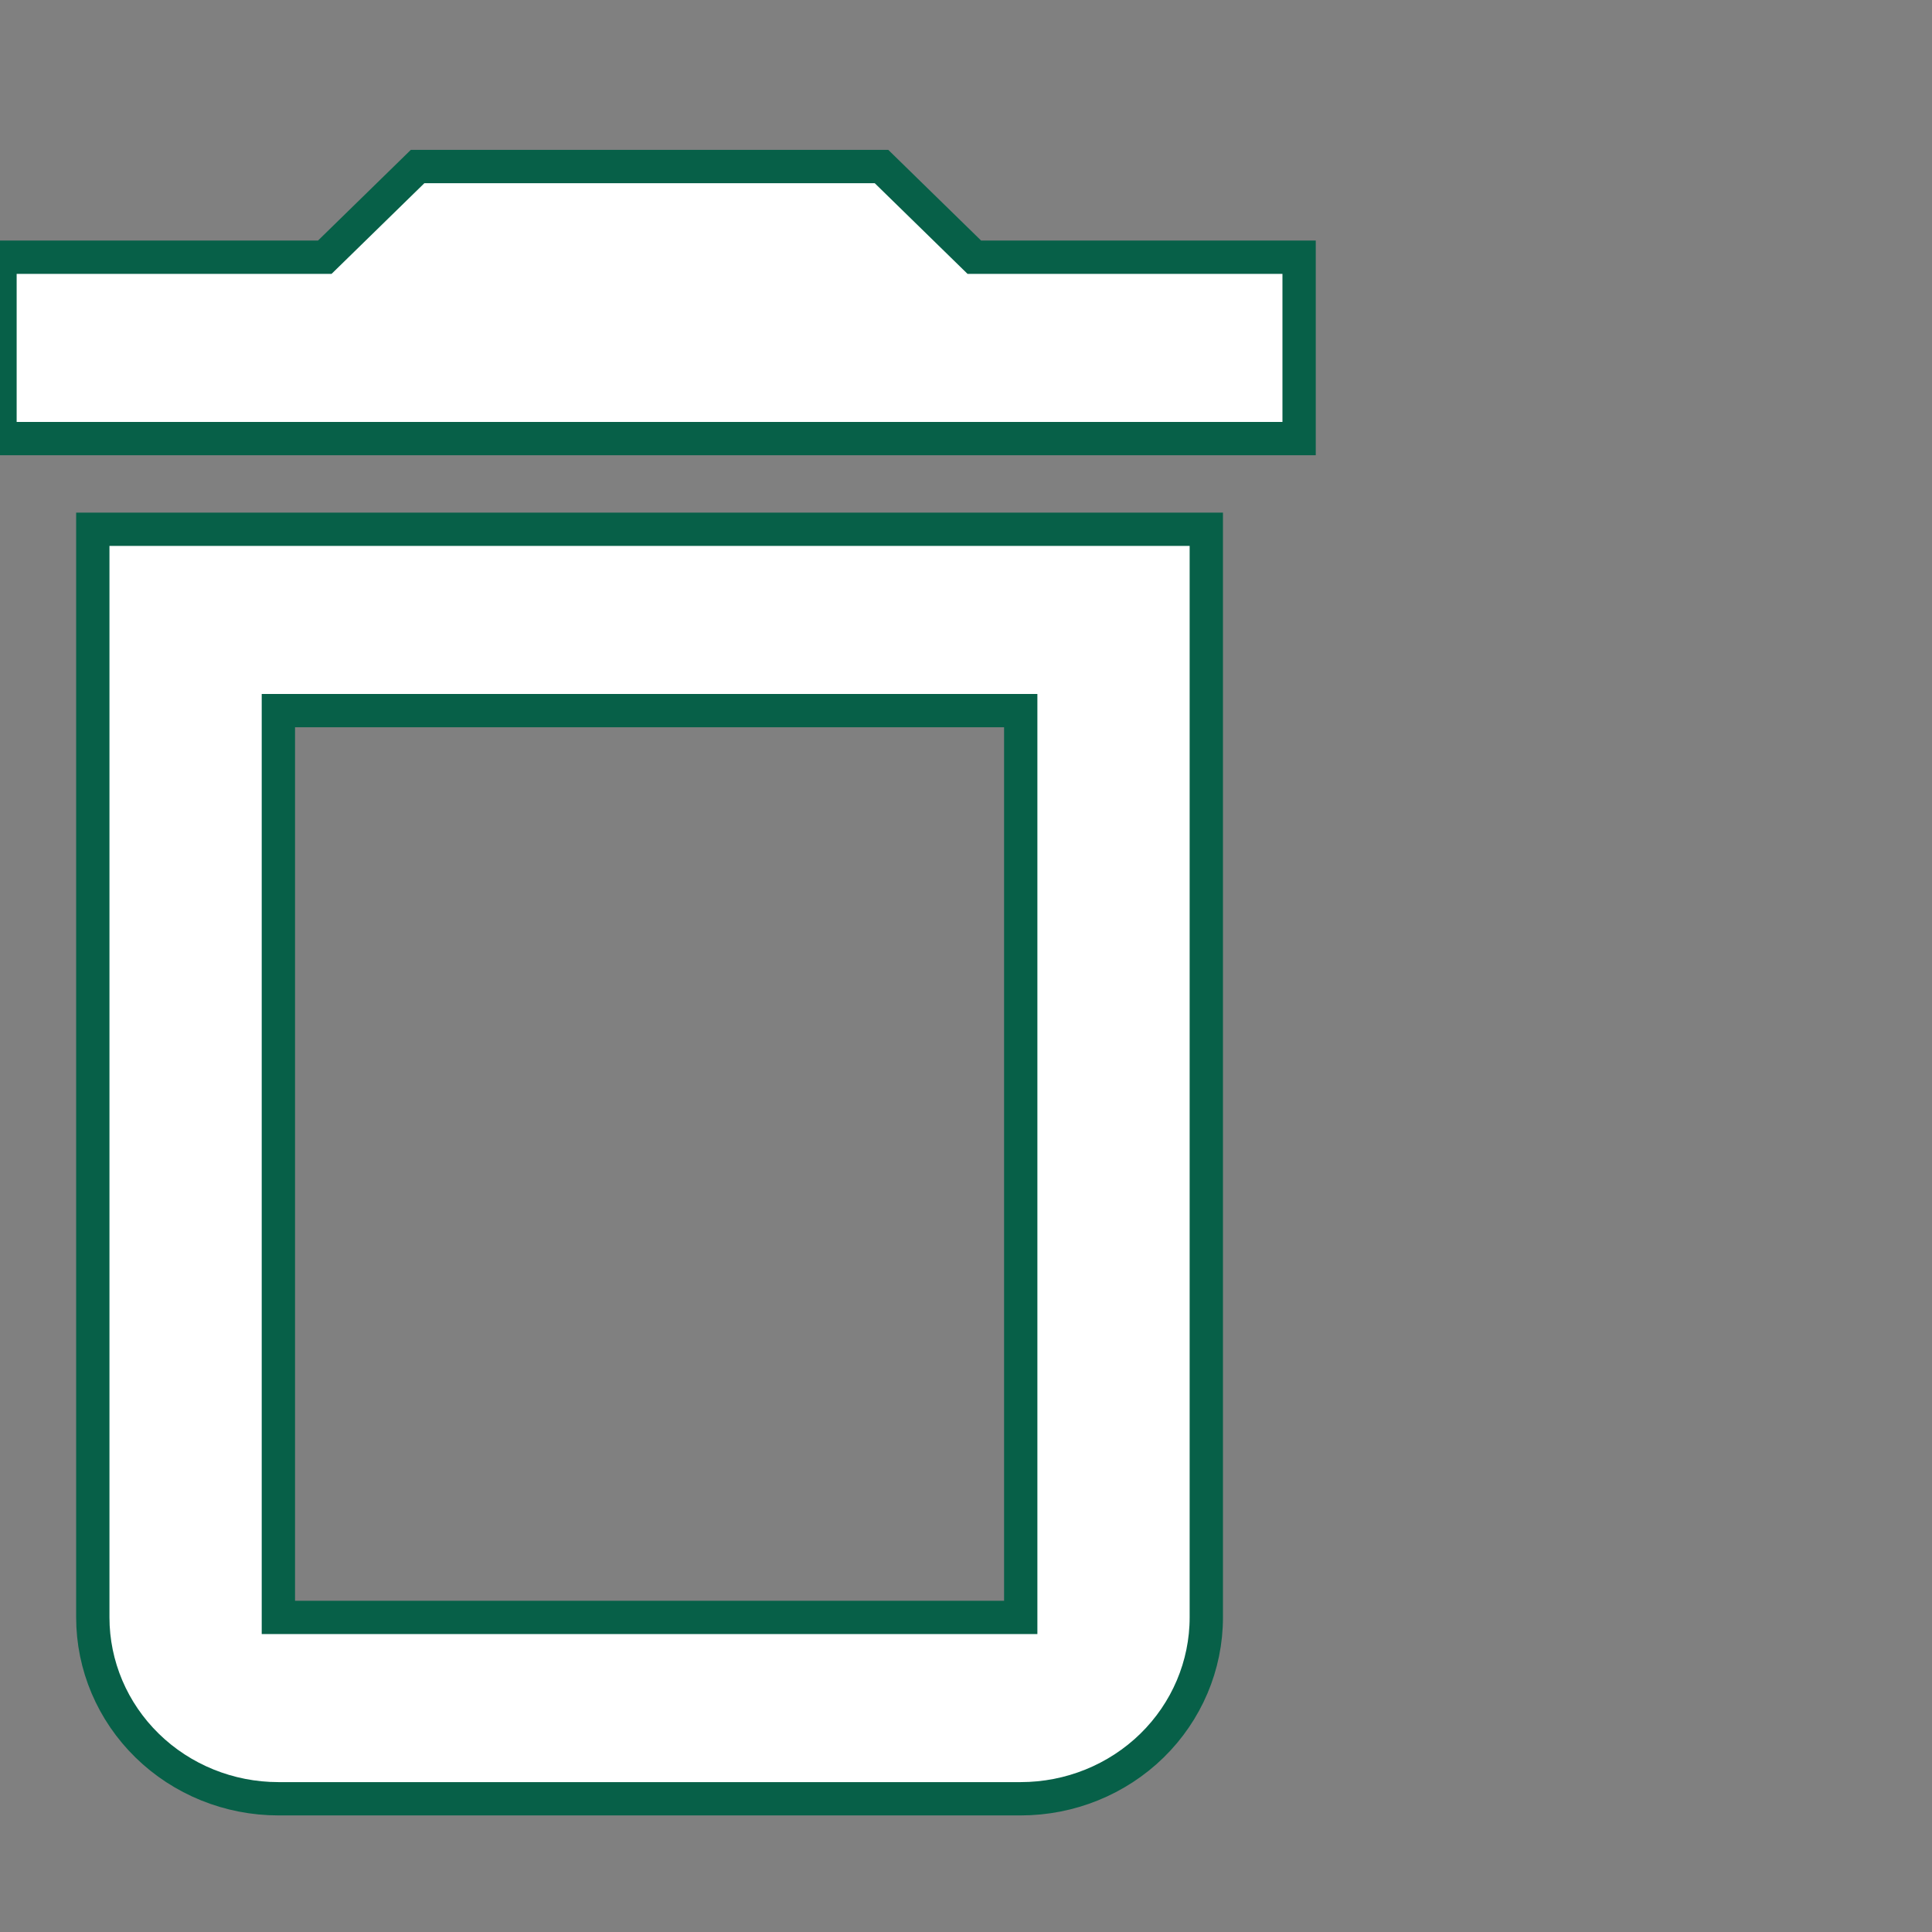
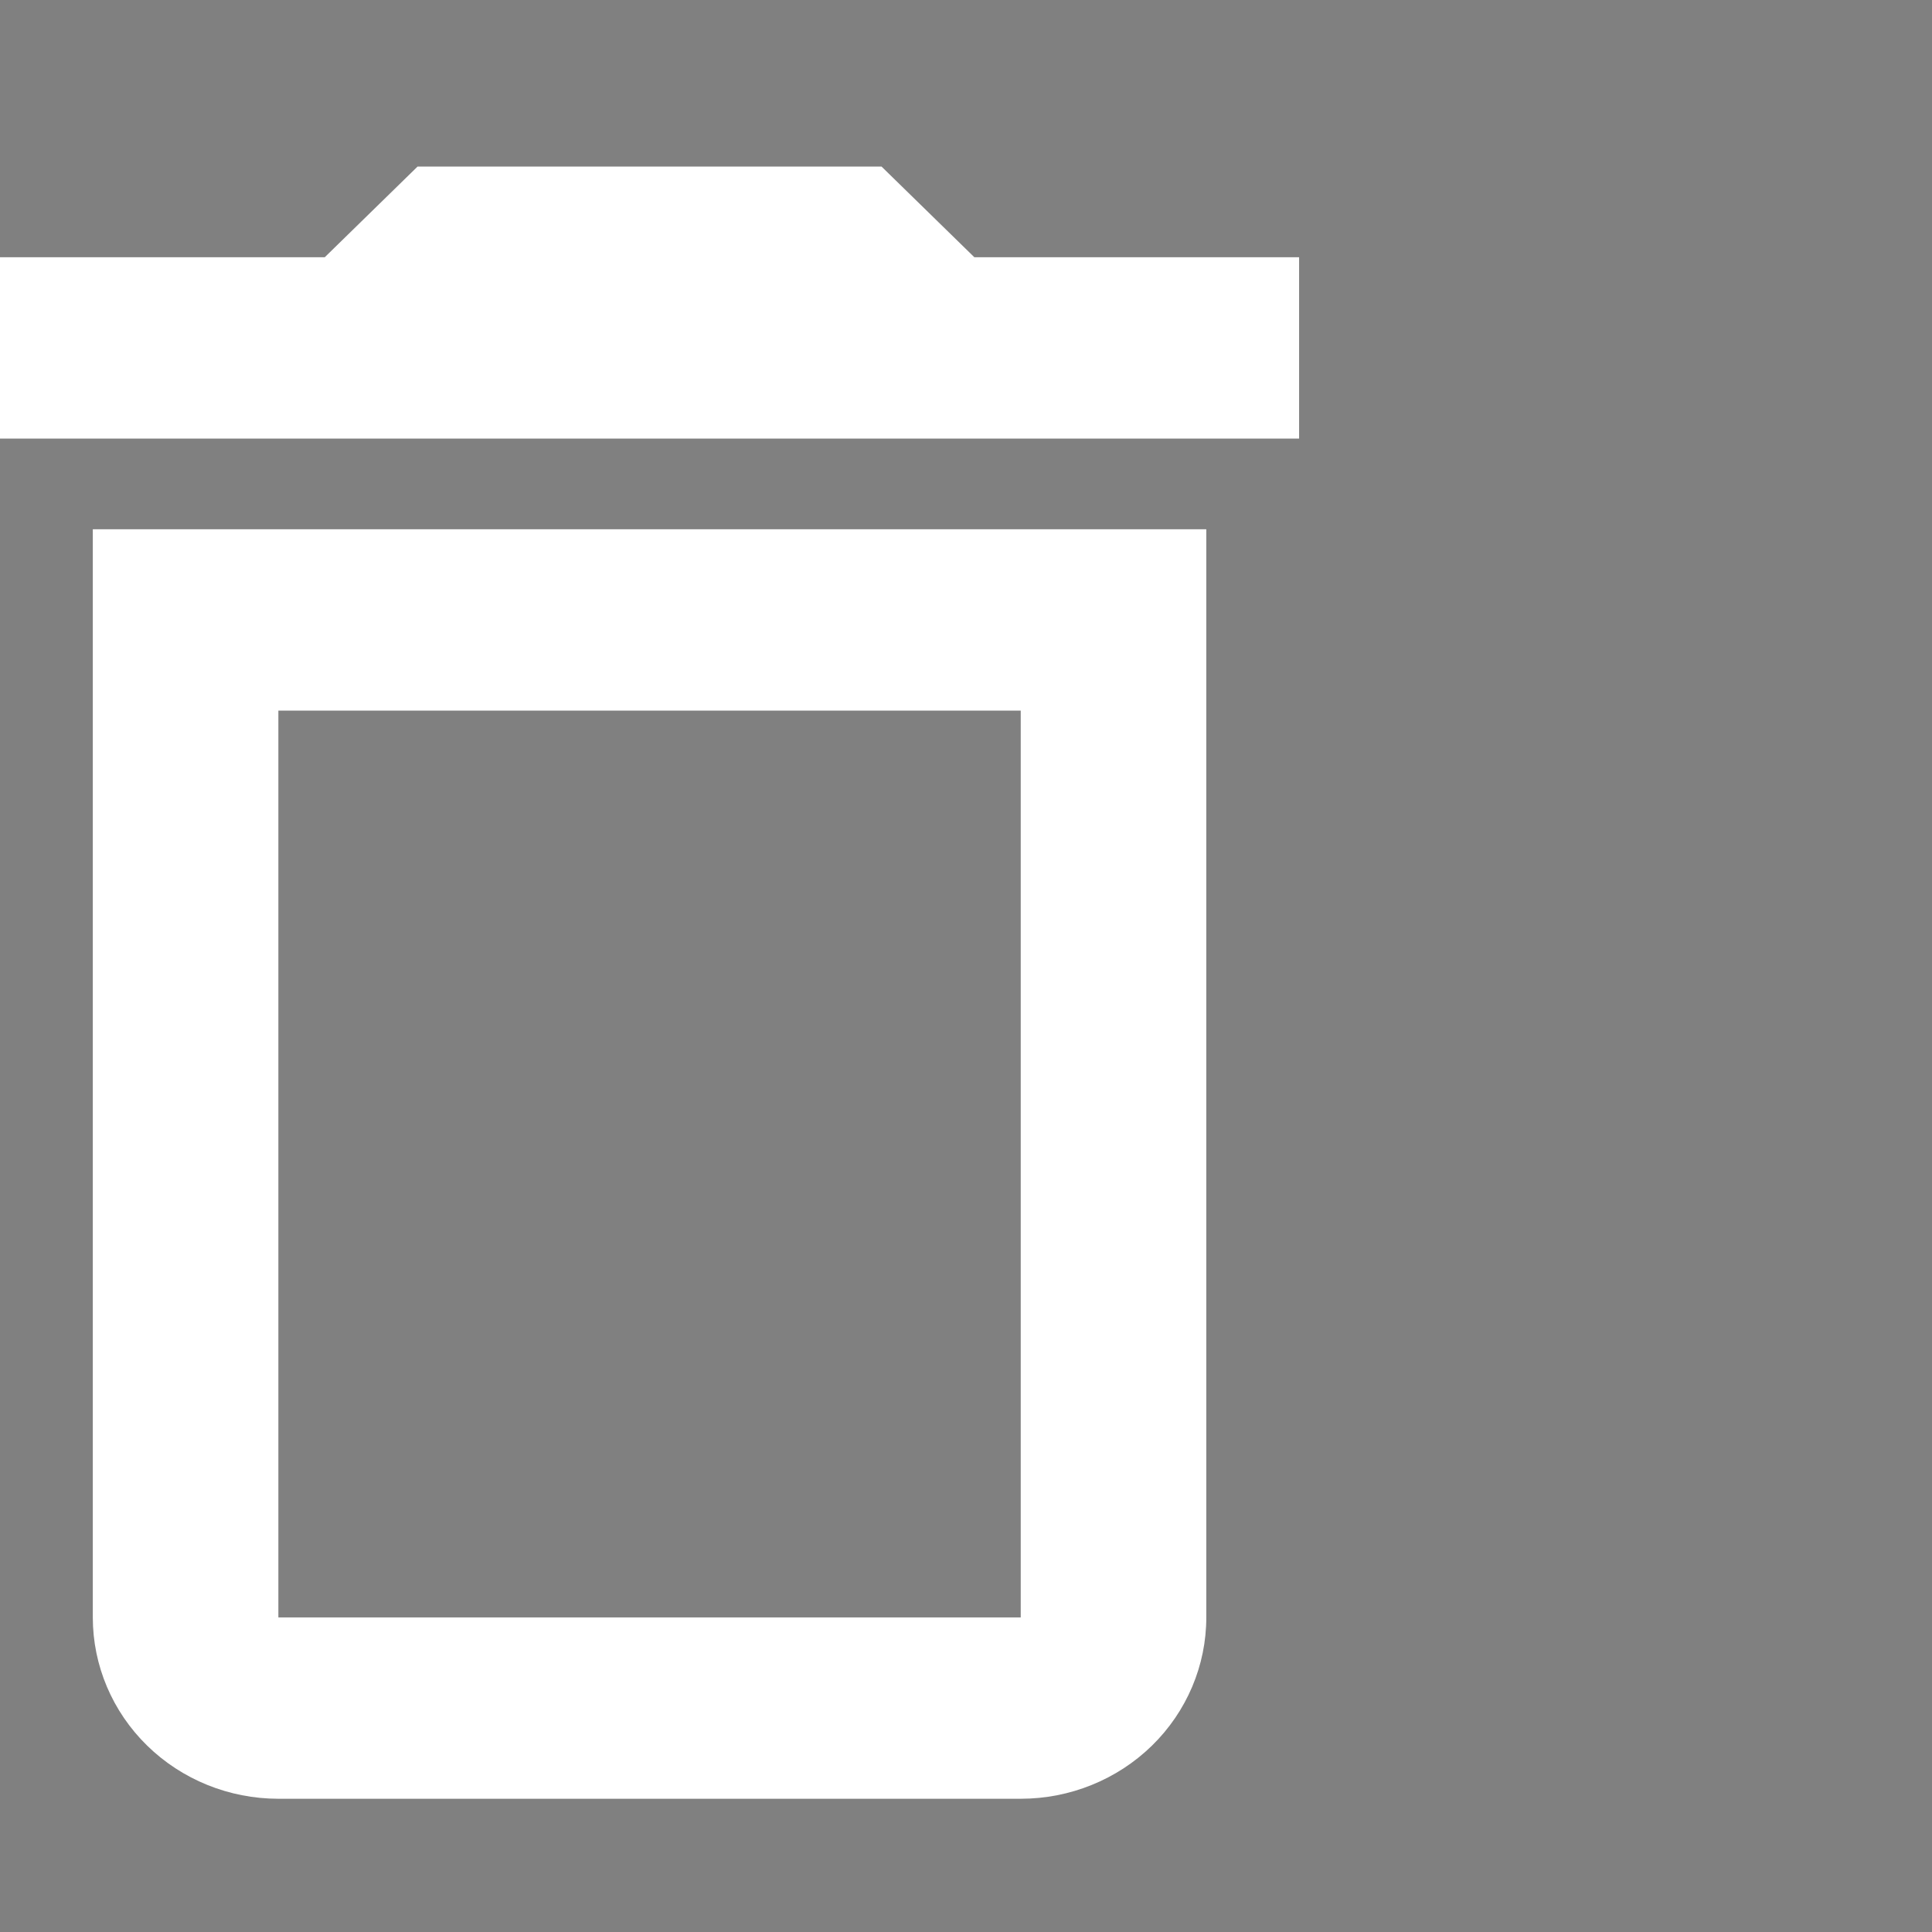
<svg xmlns="http://www.w3.org/2000/svg" width="58" height="58" viewBox="0 0 58 58" fill="none">
  <rect x="0" y="0" width="58" height="58" fill="#808080" stroke="none" />
  <path d="M2.786 48.556C2.786 49.999 3.373 51.384 4.418 52.405C5.462 53.426 6.88 54 8.357 54H30.643C32.12 54 33.538 53.426 34.583 52.405C35.627 51.384 36.214 49.999 36.214 48.556V15.889H2.786V48.556ZM8.357 21.333H30.643V48.556H8.357V21.333ZM29.25 7.722L26.464 5H12.536L9.75 7.722H0V13.167H39V7.722H29.25Z" fill="white" />
-   <path d="M2.786 48.556C2.786 49.999 3.373 51.384 4.418 52.405C5.462 53.426 6.88 54 8.357 54H30.643C32.12 54 33.538 53.426 34.583 52.405C35.627 51.384 36.214 49.999 36.214 48.556V15.889H2.786V48.556ZM8.357 21.333H30.643V48.556H8.357V21.333ZM29.25 7.722L26.464 5H12.536L9.75 7.722H0V13.167H39V7.722H29.25Z" stroke="#076048" />
</svg>